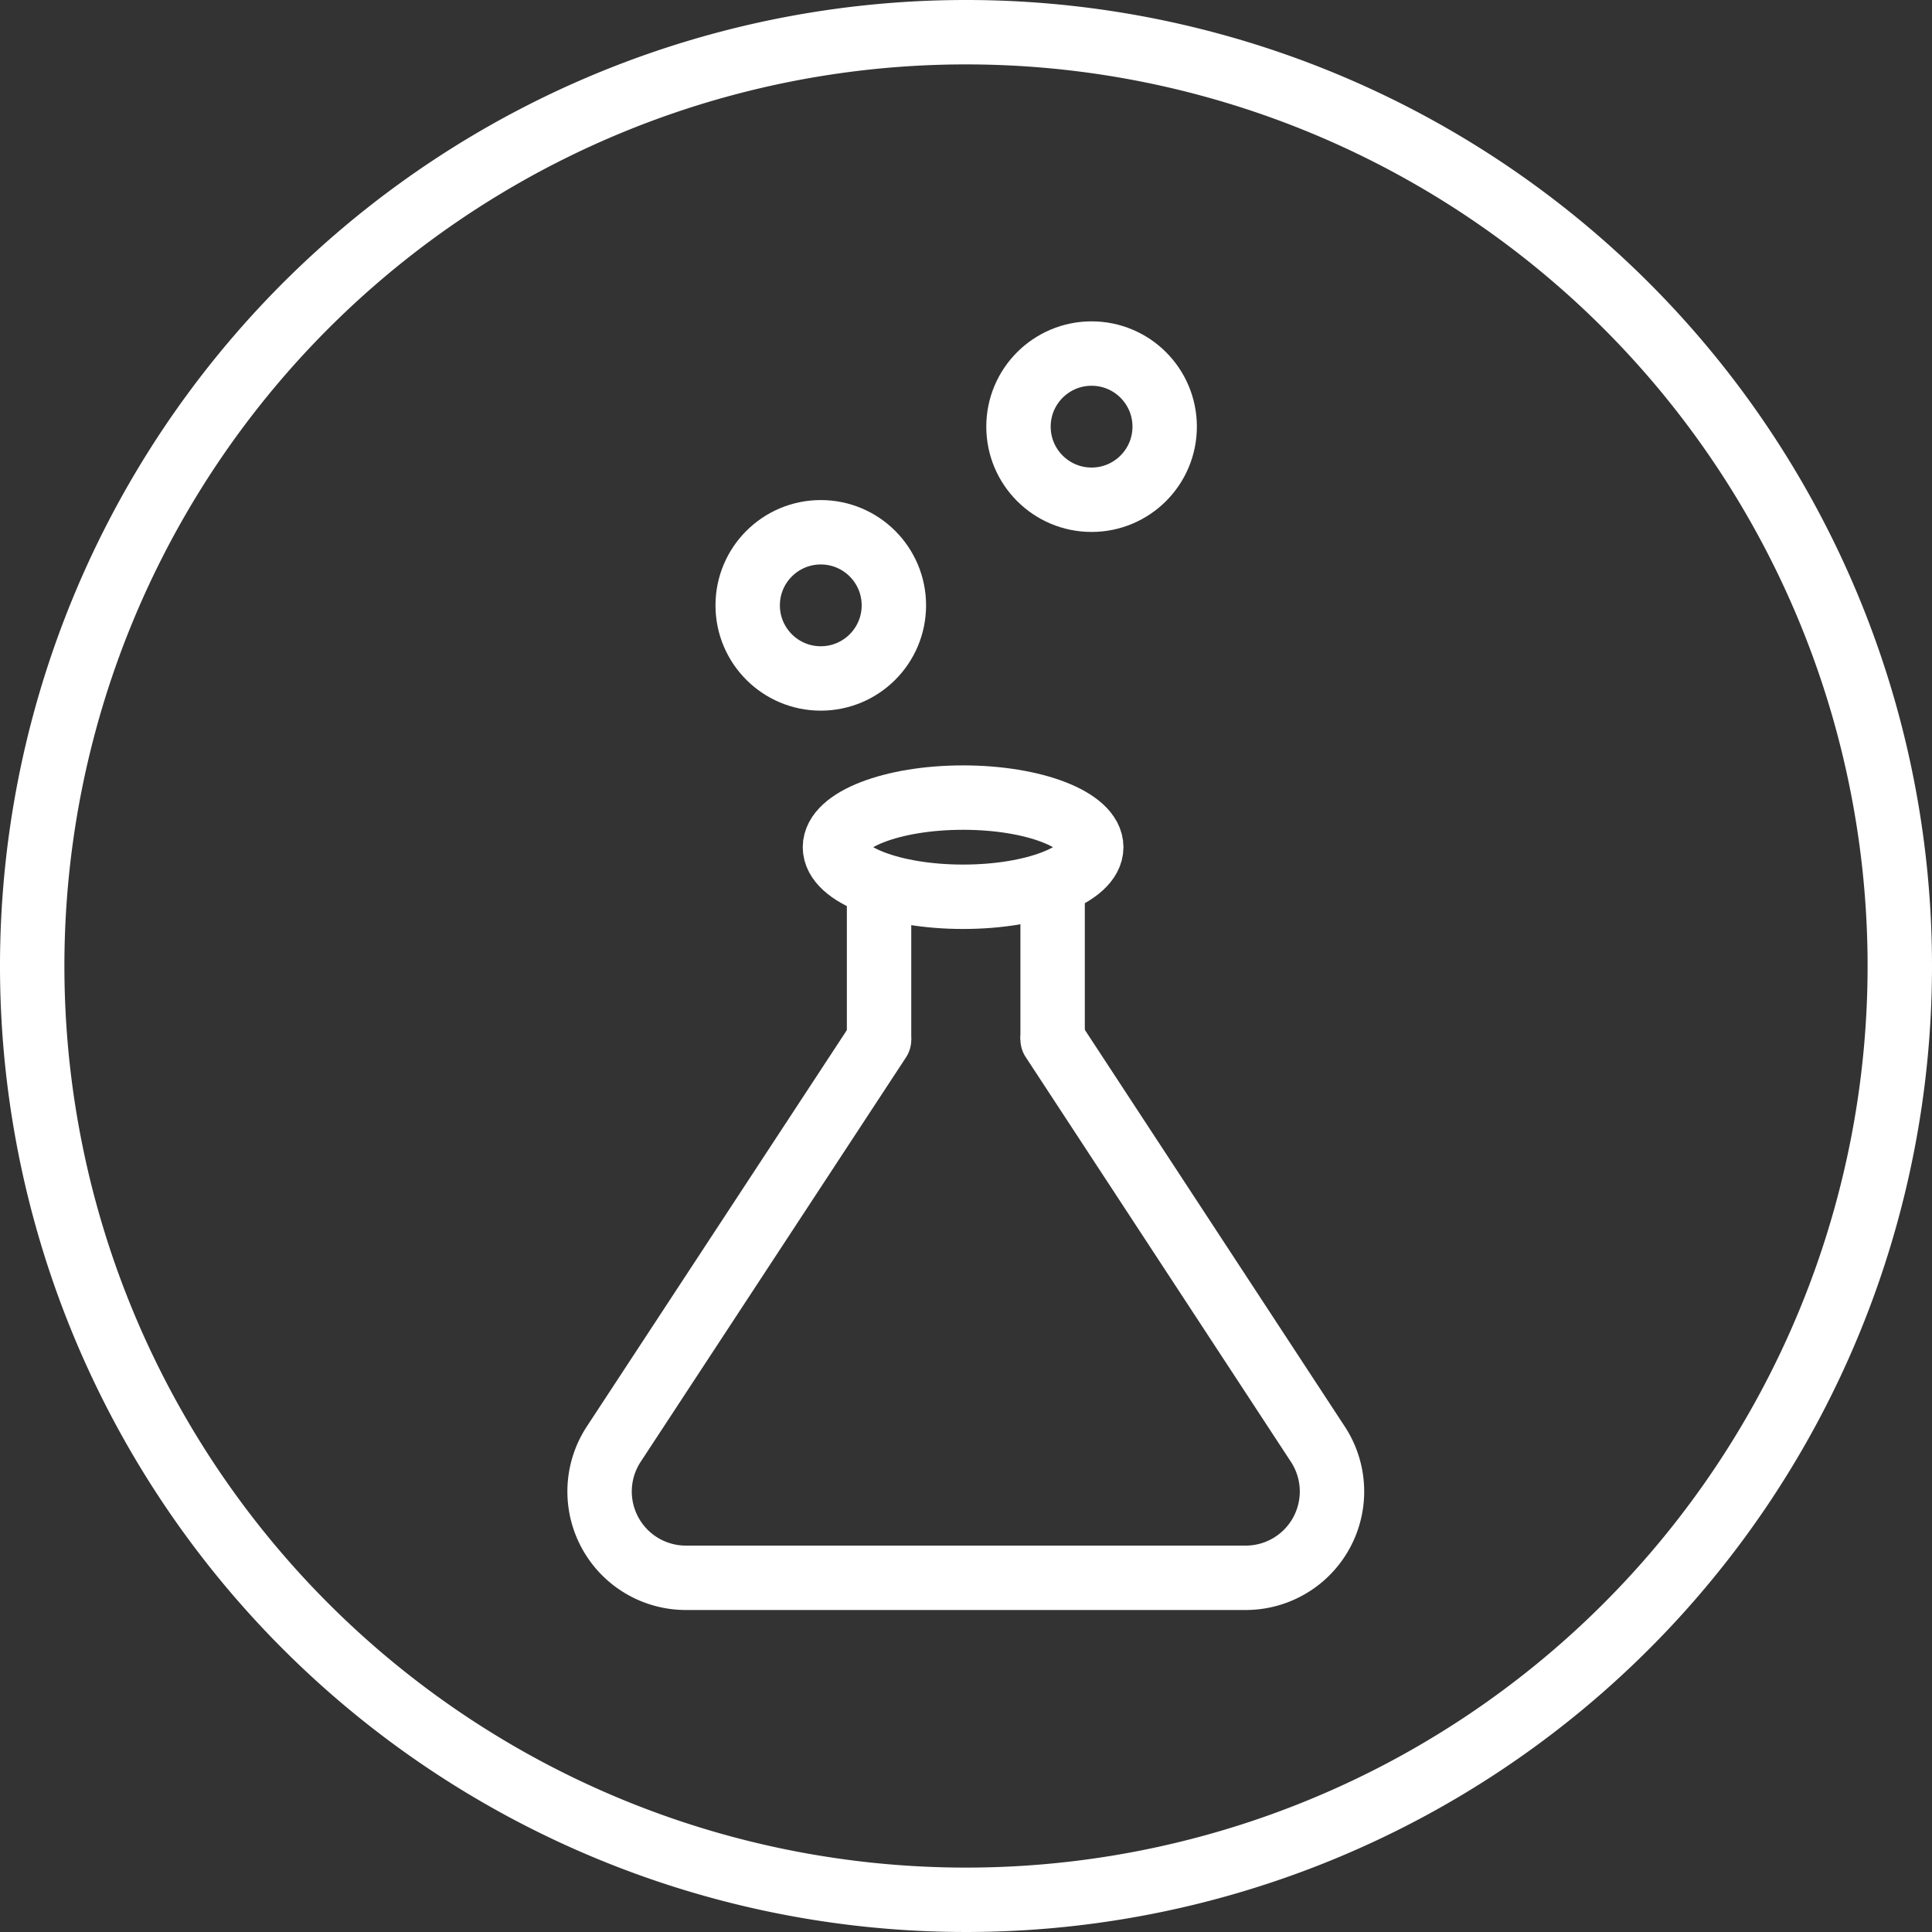
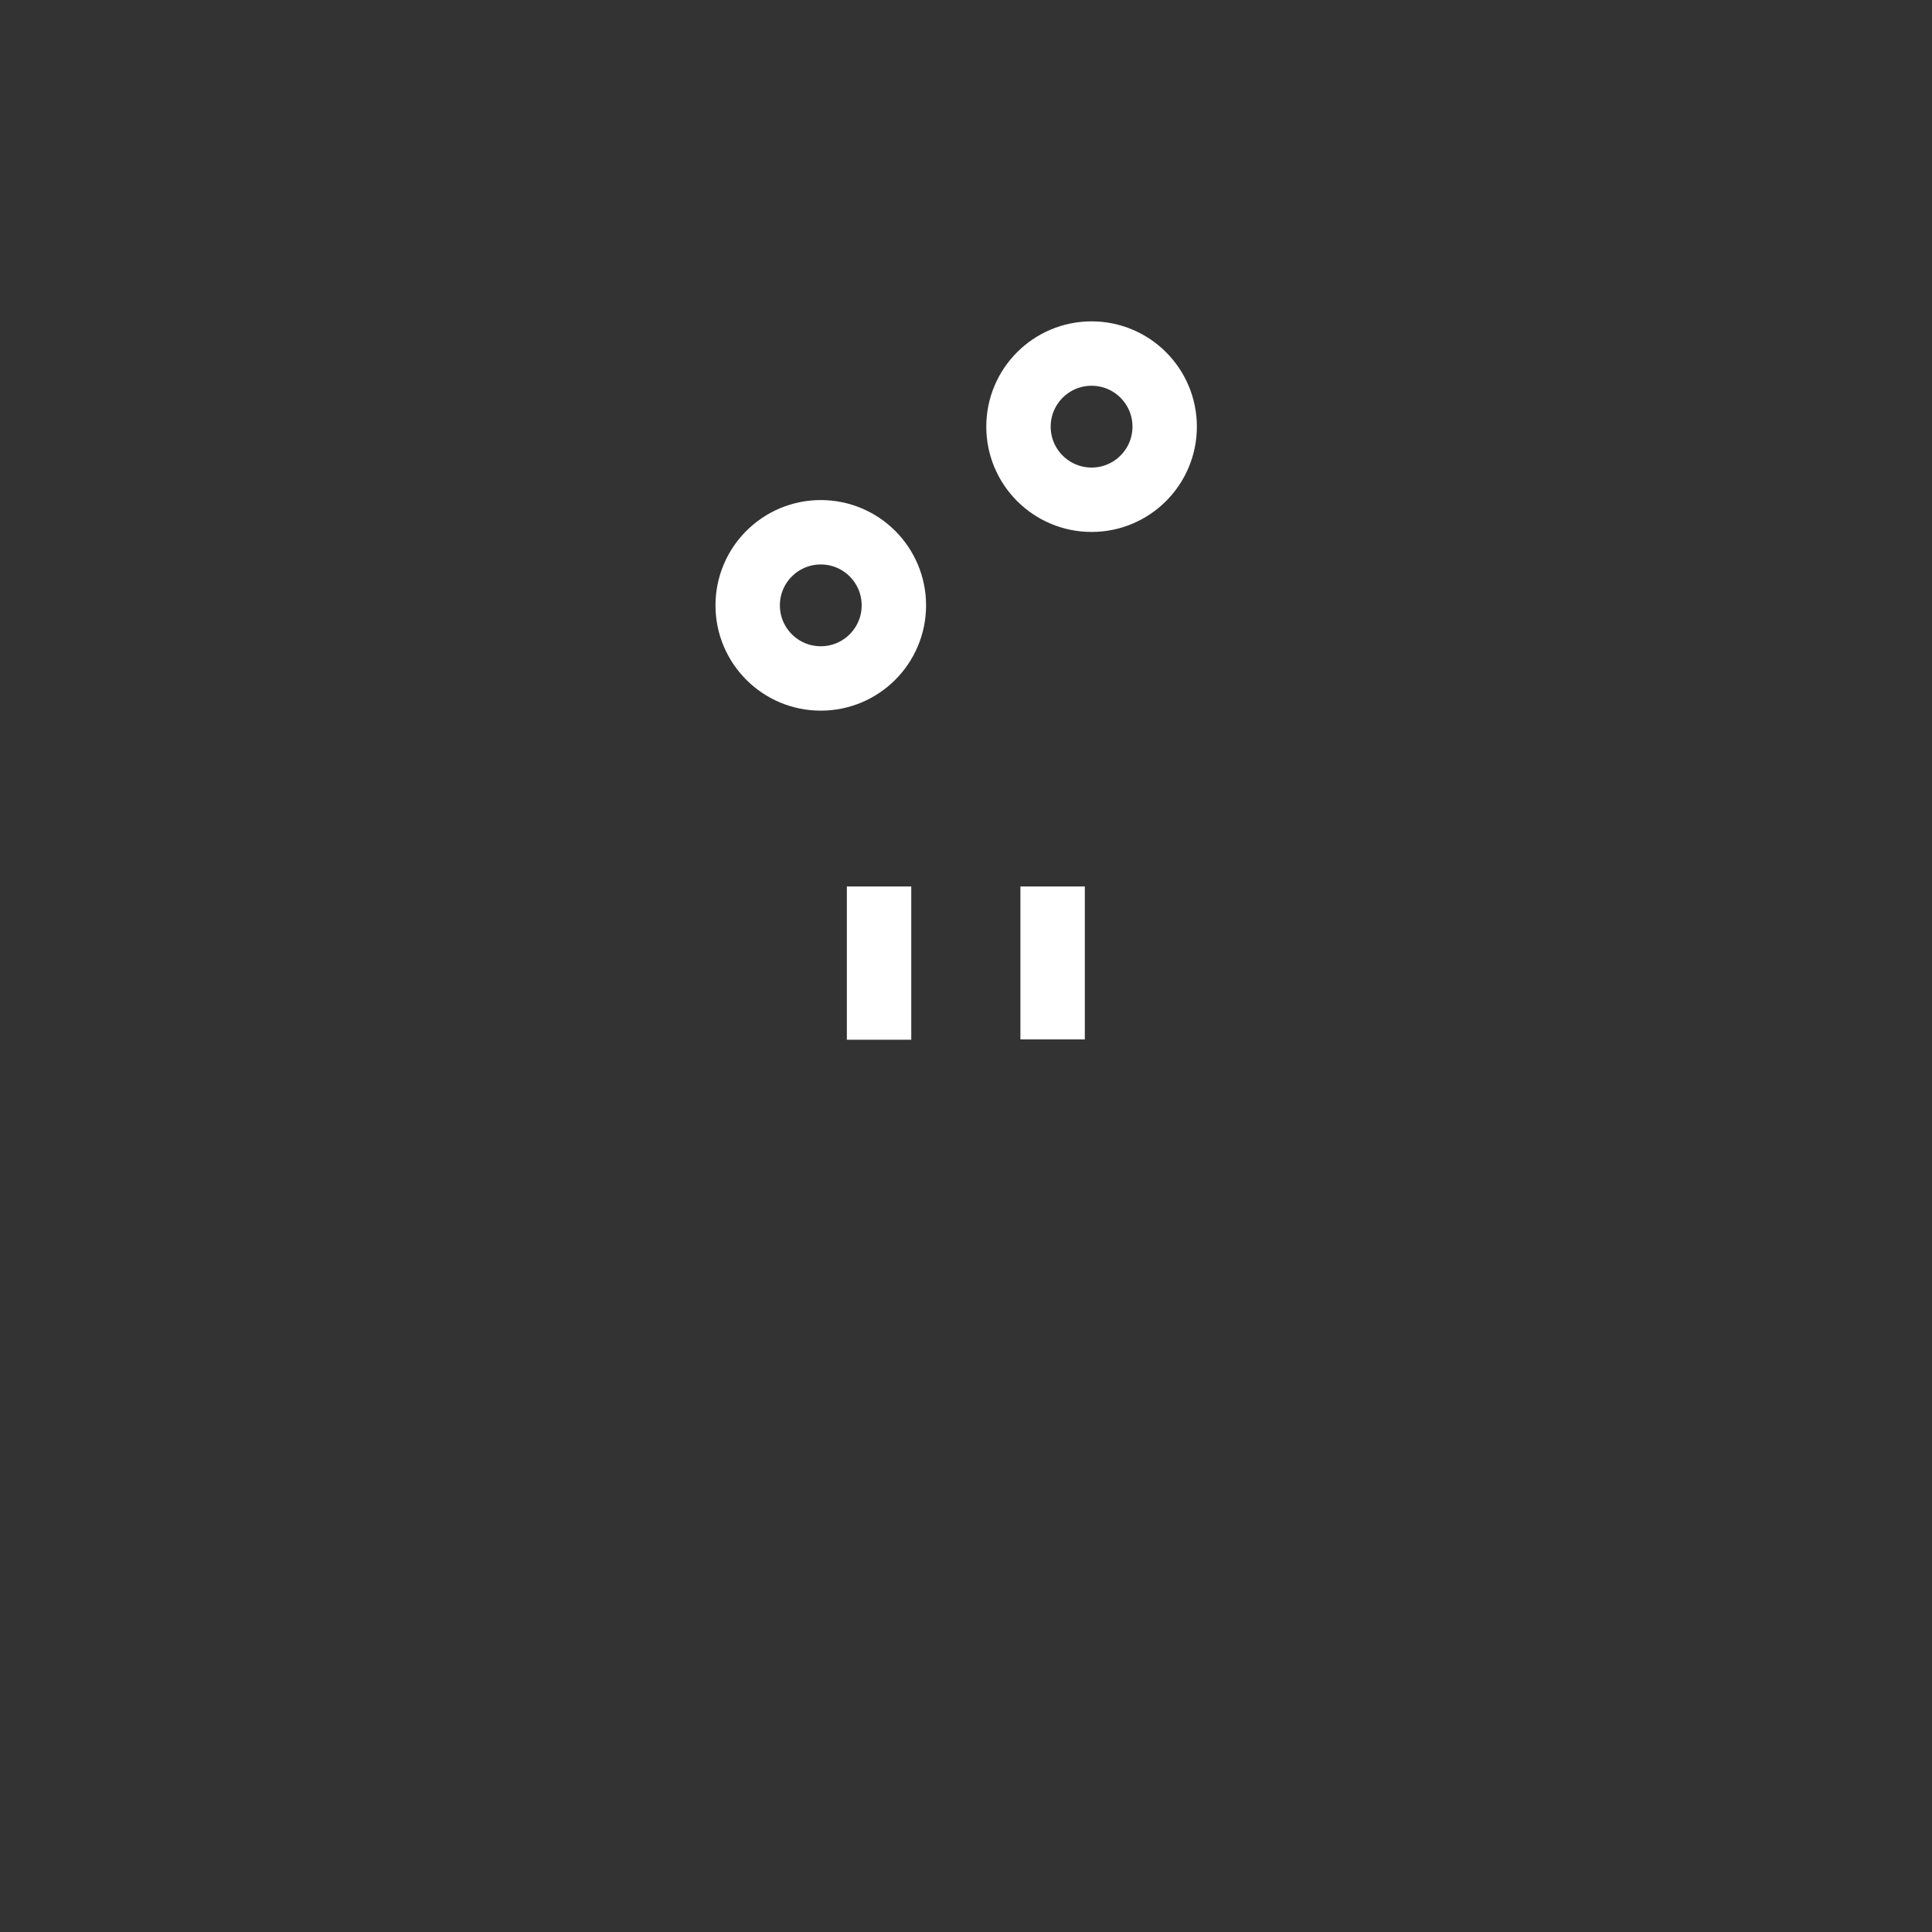
<svg xmlns="http://www.w3.org/2000/svg" viewBox="0 0 60 60">
  <rect x="0" y="0" width="60" height="60" fill="#333333" stroke="none" />
  <defs>
    <style> .cls-1 { fill: #fff; } .cls-2, .cls-3 { fill: none; stroke: #fff; stroke-miterlimit: 10; stroke-width: 2px; } .cls-2 { stroke-linecap: round; } </style>
  </defs>
  <g id="Слой_2" data-name="Слой 2">
    <g id="Слой_1-2" data-name="Слой 1">
-       <path class="cls-1" d="M30,2A28,28,0,1,1,2,30,28,28,0,0,1,30,2m0-2A30,30,0,1,0,60,30,30,30,0,0,0,30,0Z" />
      <g>
        <g>
-           <path class="cls-2" d="M32.69,32.28l8.25,12.59A2.68,2.68,0,0,1,38.7,49H21.3a2.68,2.68,0,0,1-2.24-4.15L27.3,32.29" />
          <line class="cls-3" x1="27.3" y1="32.29" x2="27.3" y2="27.53" />
          <line class="cls-3" x1="32.69" y1="32.28" x2="32.69" y2="27.53" />
-           <ellipse class="cls-3" cx="29.91" cy="26.31" rx="3.98" ry="1.54" />
        </g>
        <circle class="cls-3" cx="25.49" cy="18.8" r="2.27" />
        <circle class="cls-3" cx="33.9" cy="13.25" r="2.27" />
      </g>
    </g>
  </g>
</svg>